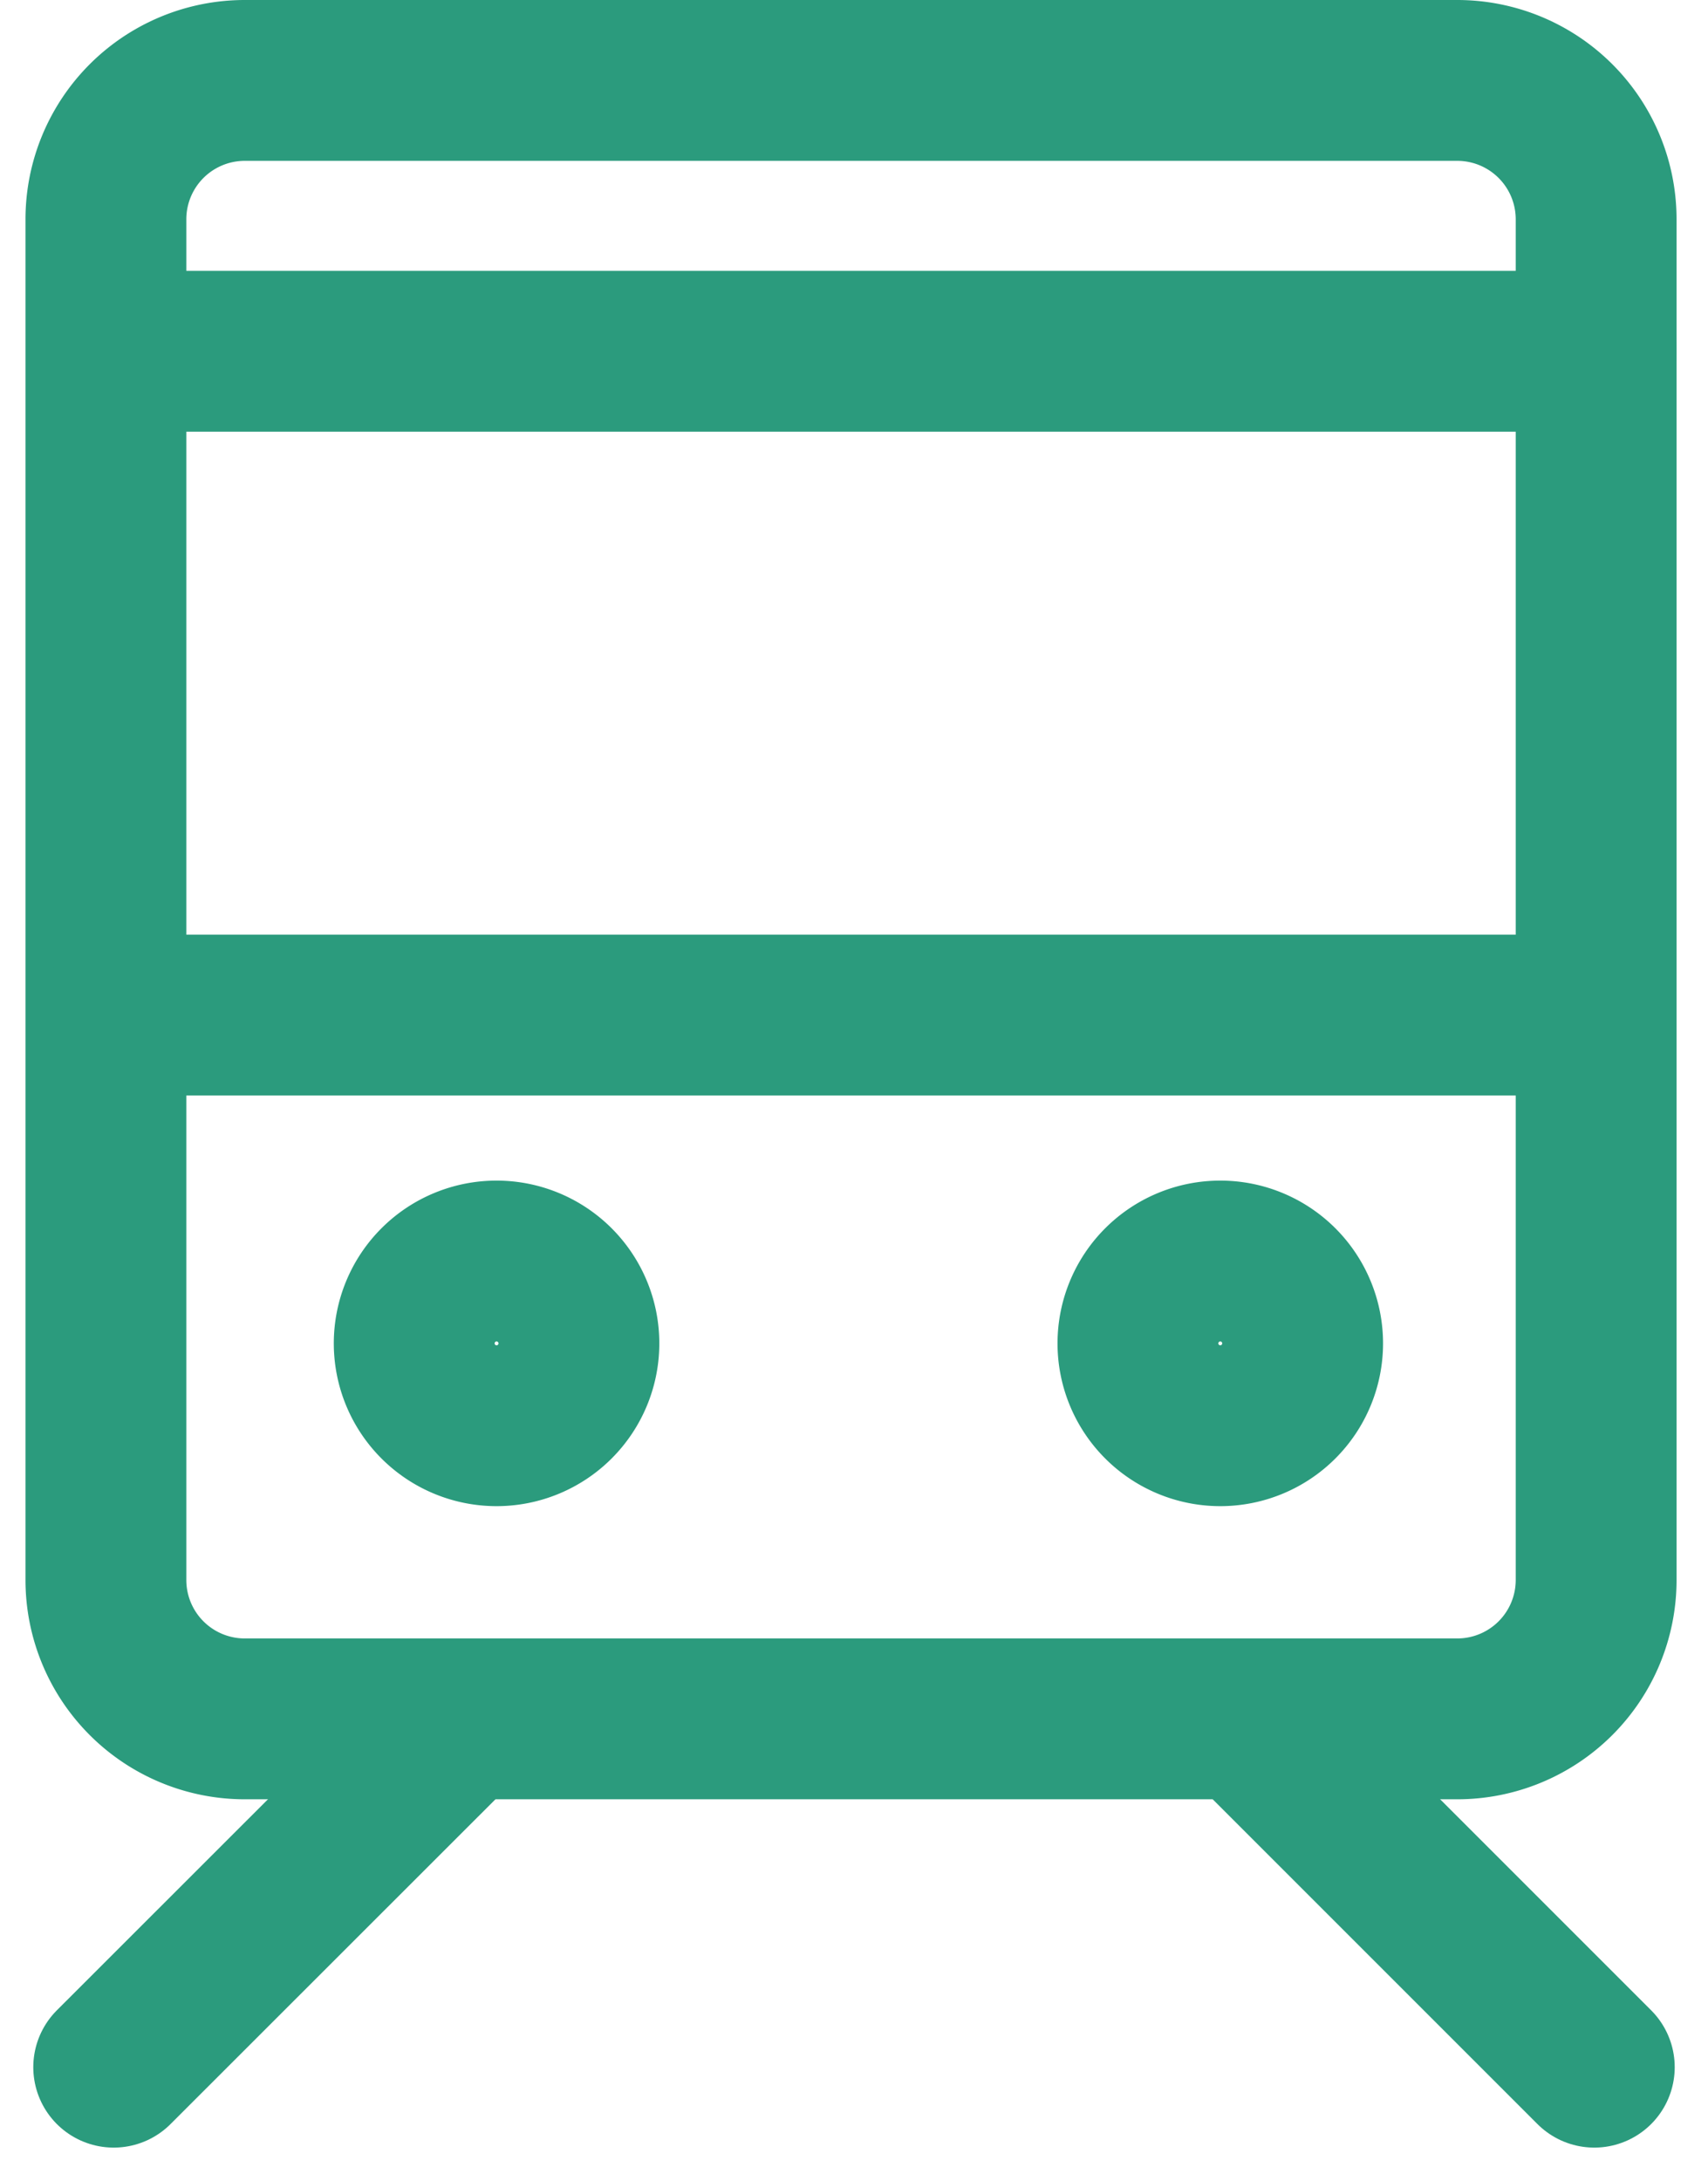
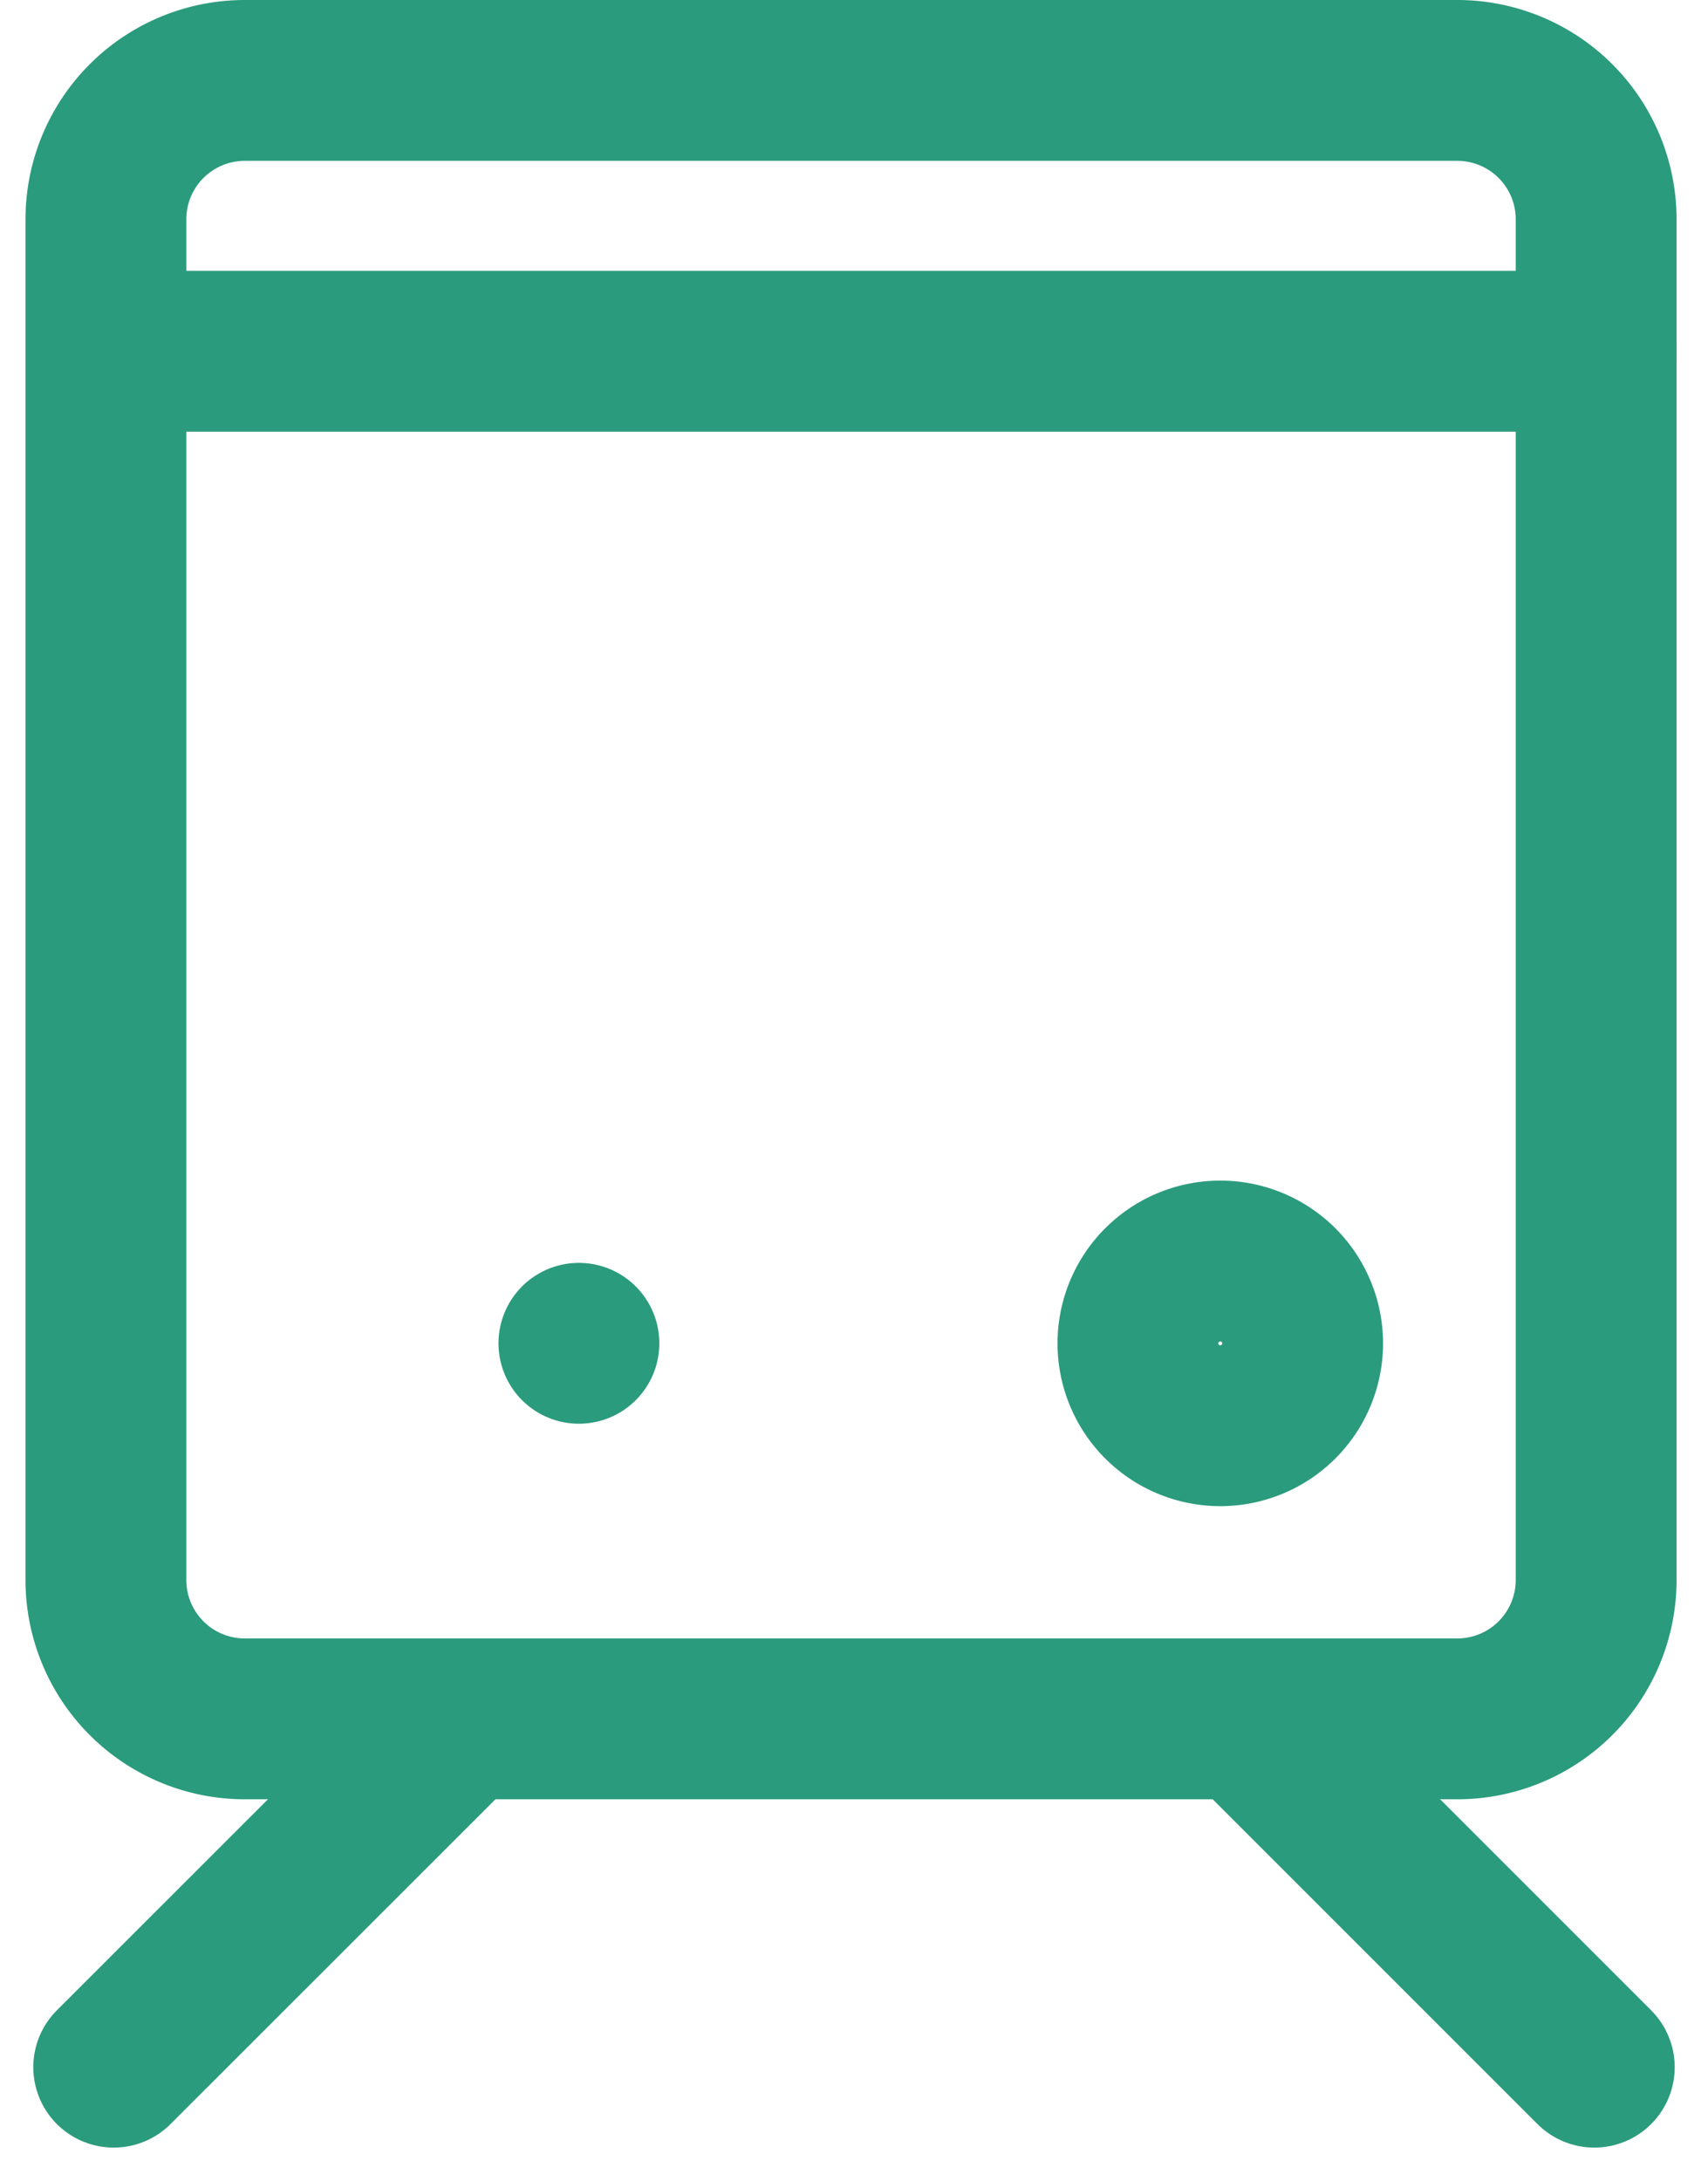
<svg xmlns="http://www.w3.org/2000/svg" width="21.24" height="27.119" viewBox="0 0 21.24 27.119">
  <g id="グループ_8801" data-name="グループ 8801" transform="translate(-101.848 -392.275)">
    <g id="グループ_8799" data-name="グループ 8799" transform="translate(0 -7.699)">
      <path id="パス_10159" data-name="パス 10159" d="M23.415,16.505v7.026a1.727,1.727,0,0,1-1.726,1.726H6.609a1.727,1.727,0,0,1-1.726-1.726V6.612A1.727,1.727,0,0,1,6.609,4.884h15.08a1.727,1.727,0,0,1,1.726,1.728v9.893Z" transform="translate(98.282 396.09)" fill="none" stroke="#2b9b7d" stroke-linecap="round" stroke-linejoin="round" stroke-width="2" />
      <g id="グループ_8800" data-name="グループ 8800" transform="translate(-0.047)">
-         <path id="パス_10160" data-name="パス 10160" d="M42.437,168.015a1.024,1.024,0,1,1-1.024-1.023A1.024,1.024,0,0,1,42.437,168.015Z" transform="translate(66.657 248.662)" fill="none" stroke="#2b9b7d" stroke-linecap="round" stroke-linejoin="round" stroke-width="2" />
+         <path id="パス_10160" data-name="パス 10160" d="M42.437,168.015A1.024,1.024,0,0,1,42.437,168.015Z" transform="translate(66.657 248.662)" fill="none" stroke="#2b9b7d" stroke-linecap="round" stroke-linejoin="round" stroke-width="2" />
        <path id="パス_10164" data-name="パス 10164" d="M42.437,168.015a1.024,1.024,0,1,1-1.024-1.023A1.024,1.024,0,0,1,42.437,168.015Z" transform="translate(75.657 248.662)" fill="none" stroke="#2b9b7d" stroke-linecap="round" stroke-linejoin="round" stroke-width="2" />
      </g>
-       <line id="線_24" data-name="線 24" x2="18.113" transform="translate(103.319 412.596)" fill="none" stroke="#2b9b7d" stroke-linecap="round" stroke-linejoin="round" stroke-width="2" />
      <path id="パス_10162" data-name="パス 10162" d="M5.352,42.071H23.864" transform="translate(97.833 362.271)" fill="none" stroke="#2b9b7d" stroke-linecap="round" stroke-linejoin="round" stroke-width="2" />
      <line id="線_25" data-name="線 25" x1="4.024" y2="4.022" transform="translate(103.262 421.656)" fill="none" stroke="#2b9b7d" stroke-linecap="round" stroke-linejoin="round" stroke-width="2" />
      <line id="線_26" data-name="線 26" x2="4.022" y2="4.022" transform="translate(117.652 421.656)" fill="none" stroke="#2b9b7d" stroke-linecap="round" stroke-linejoin="round" stroke-width="2" />
    </g>
  </g>
</svg>